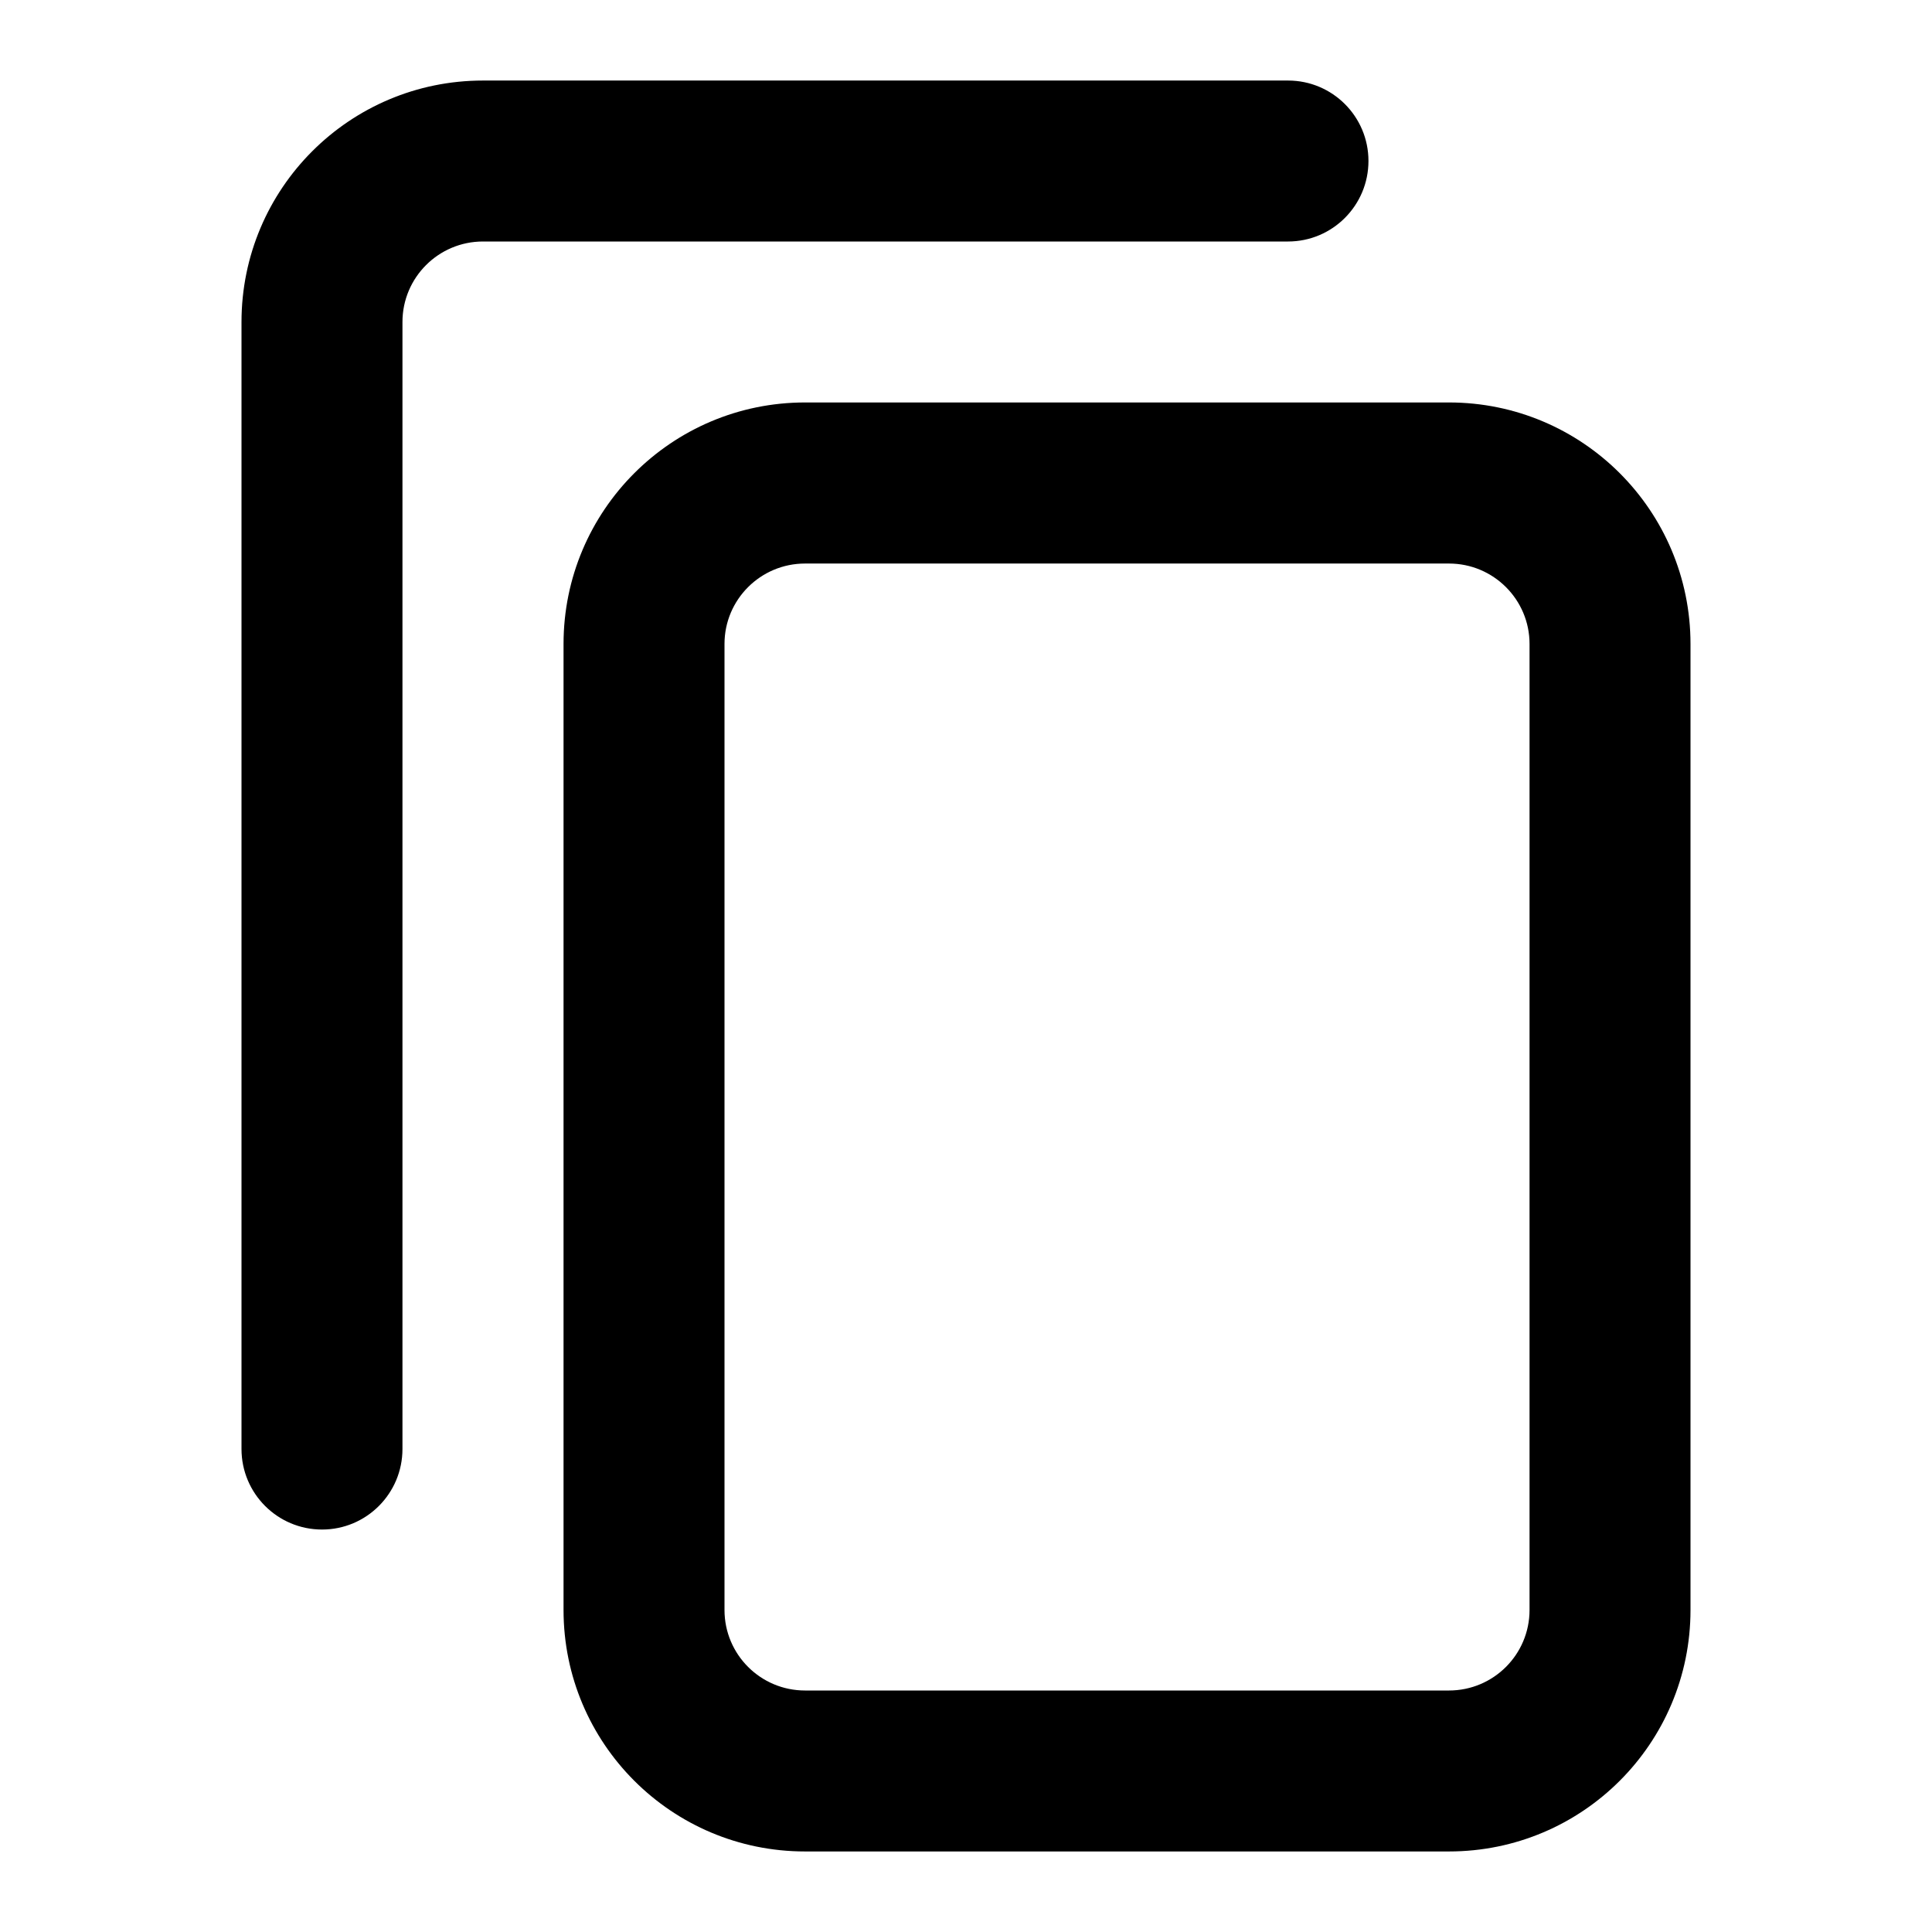
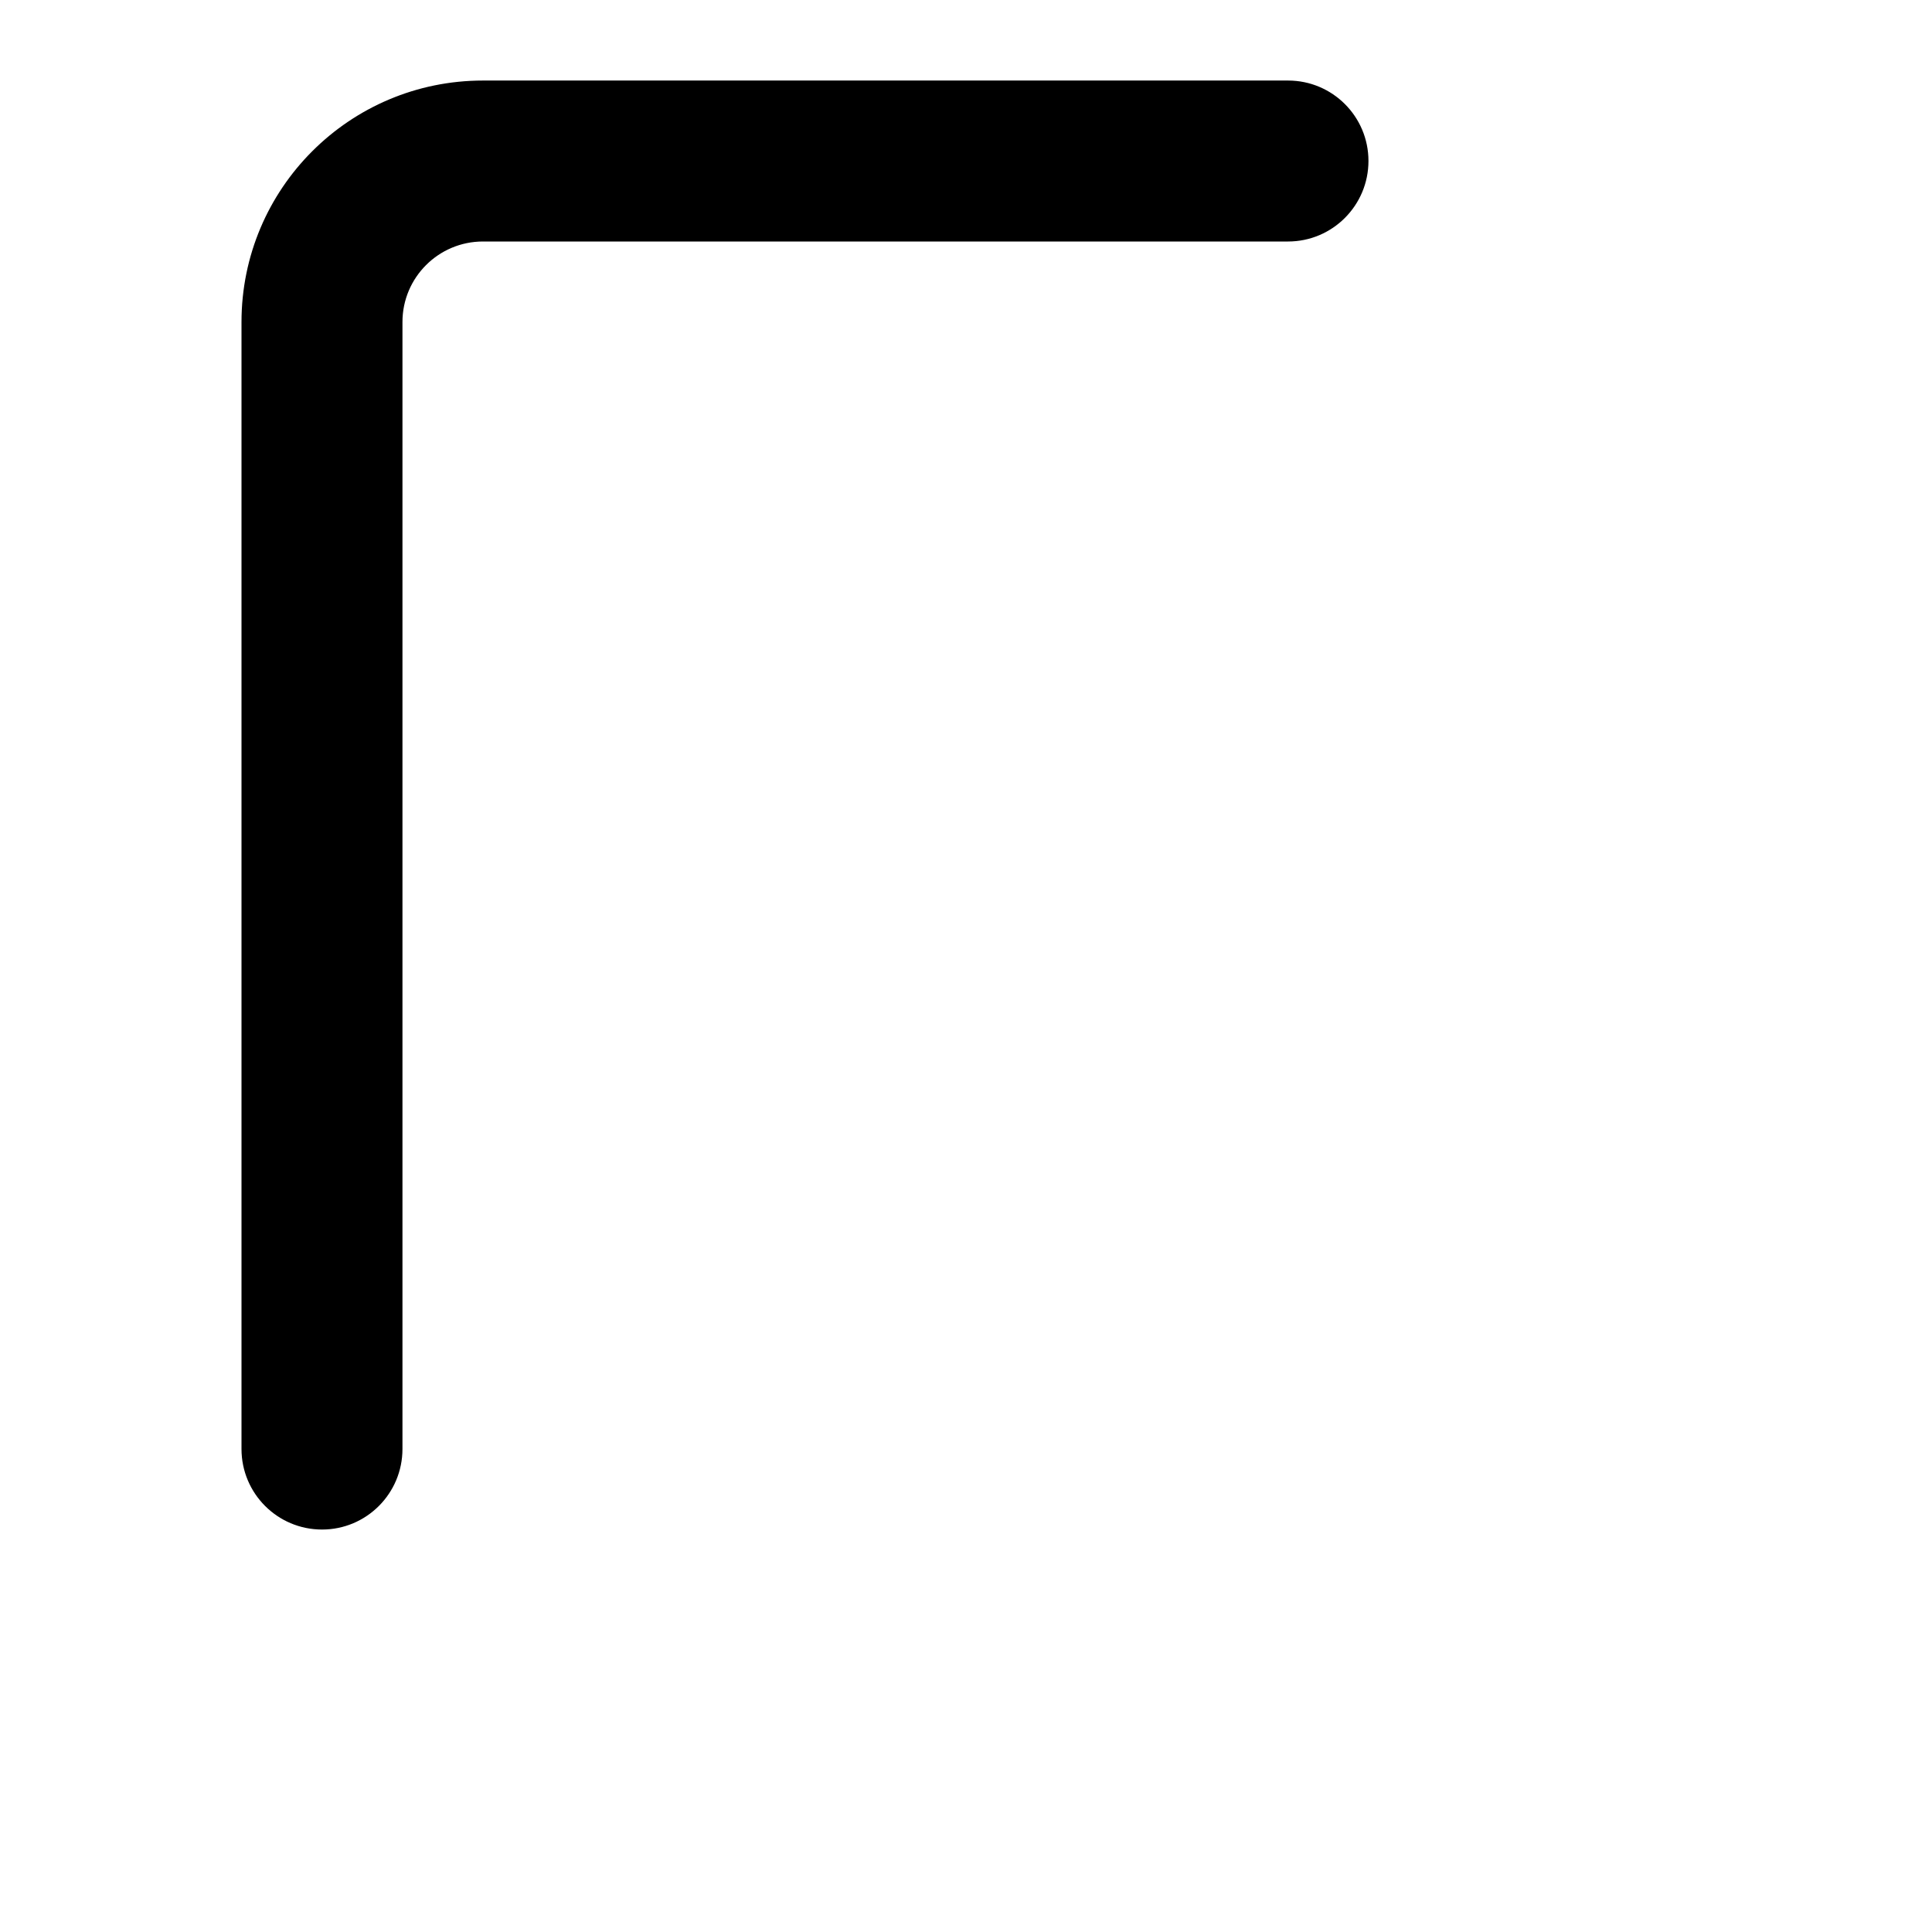
<svg xmlns="http://www.w3.org/2000/svg" width="16" height="16" viewBox="0 0 16 16" fill="none">
-   <path fill-rule="evenodd" clip-rule="evenodd" d="M14 5.333C14 4.229 13.105 3.333 12 3.333H6.667C5.562 3.333 4.667 4.229 4.667 5.333V13.333C4.667 14.438 5.562 15.333 6.667 15.333H12C13.105 15.333 14 14.438 14 13.333V5.333ZM12.667 5.333C12.667 4.965 12.368 4.667 12 4.667H6.667C6.299 4.667 6 4.965 6 5.333V13.333C6 13.702 6.299 14 6.667 14H12C12.368 14 12.667 13.702 12.667 13.333V5.333Z" fill="black" />
  <path d="M4 2H10.667C11.035 2 11.333 1.701 11.333 1.333C11.333 0.965 11.035 0.667 10.667 0.667H4C2.895 0.667 2 1.562 2 2.667V12C2 12.368 2.298 12.667 2.667 12.667C3.035 12.667 3.333 12.368 3.333 12V2.667C3.333 2.298 3.632 2 4 2Z" fill="black" />
</svg>